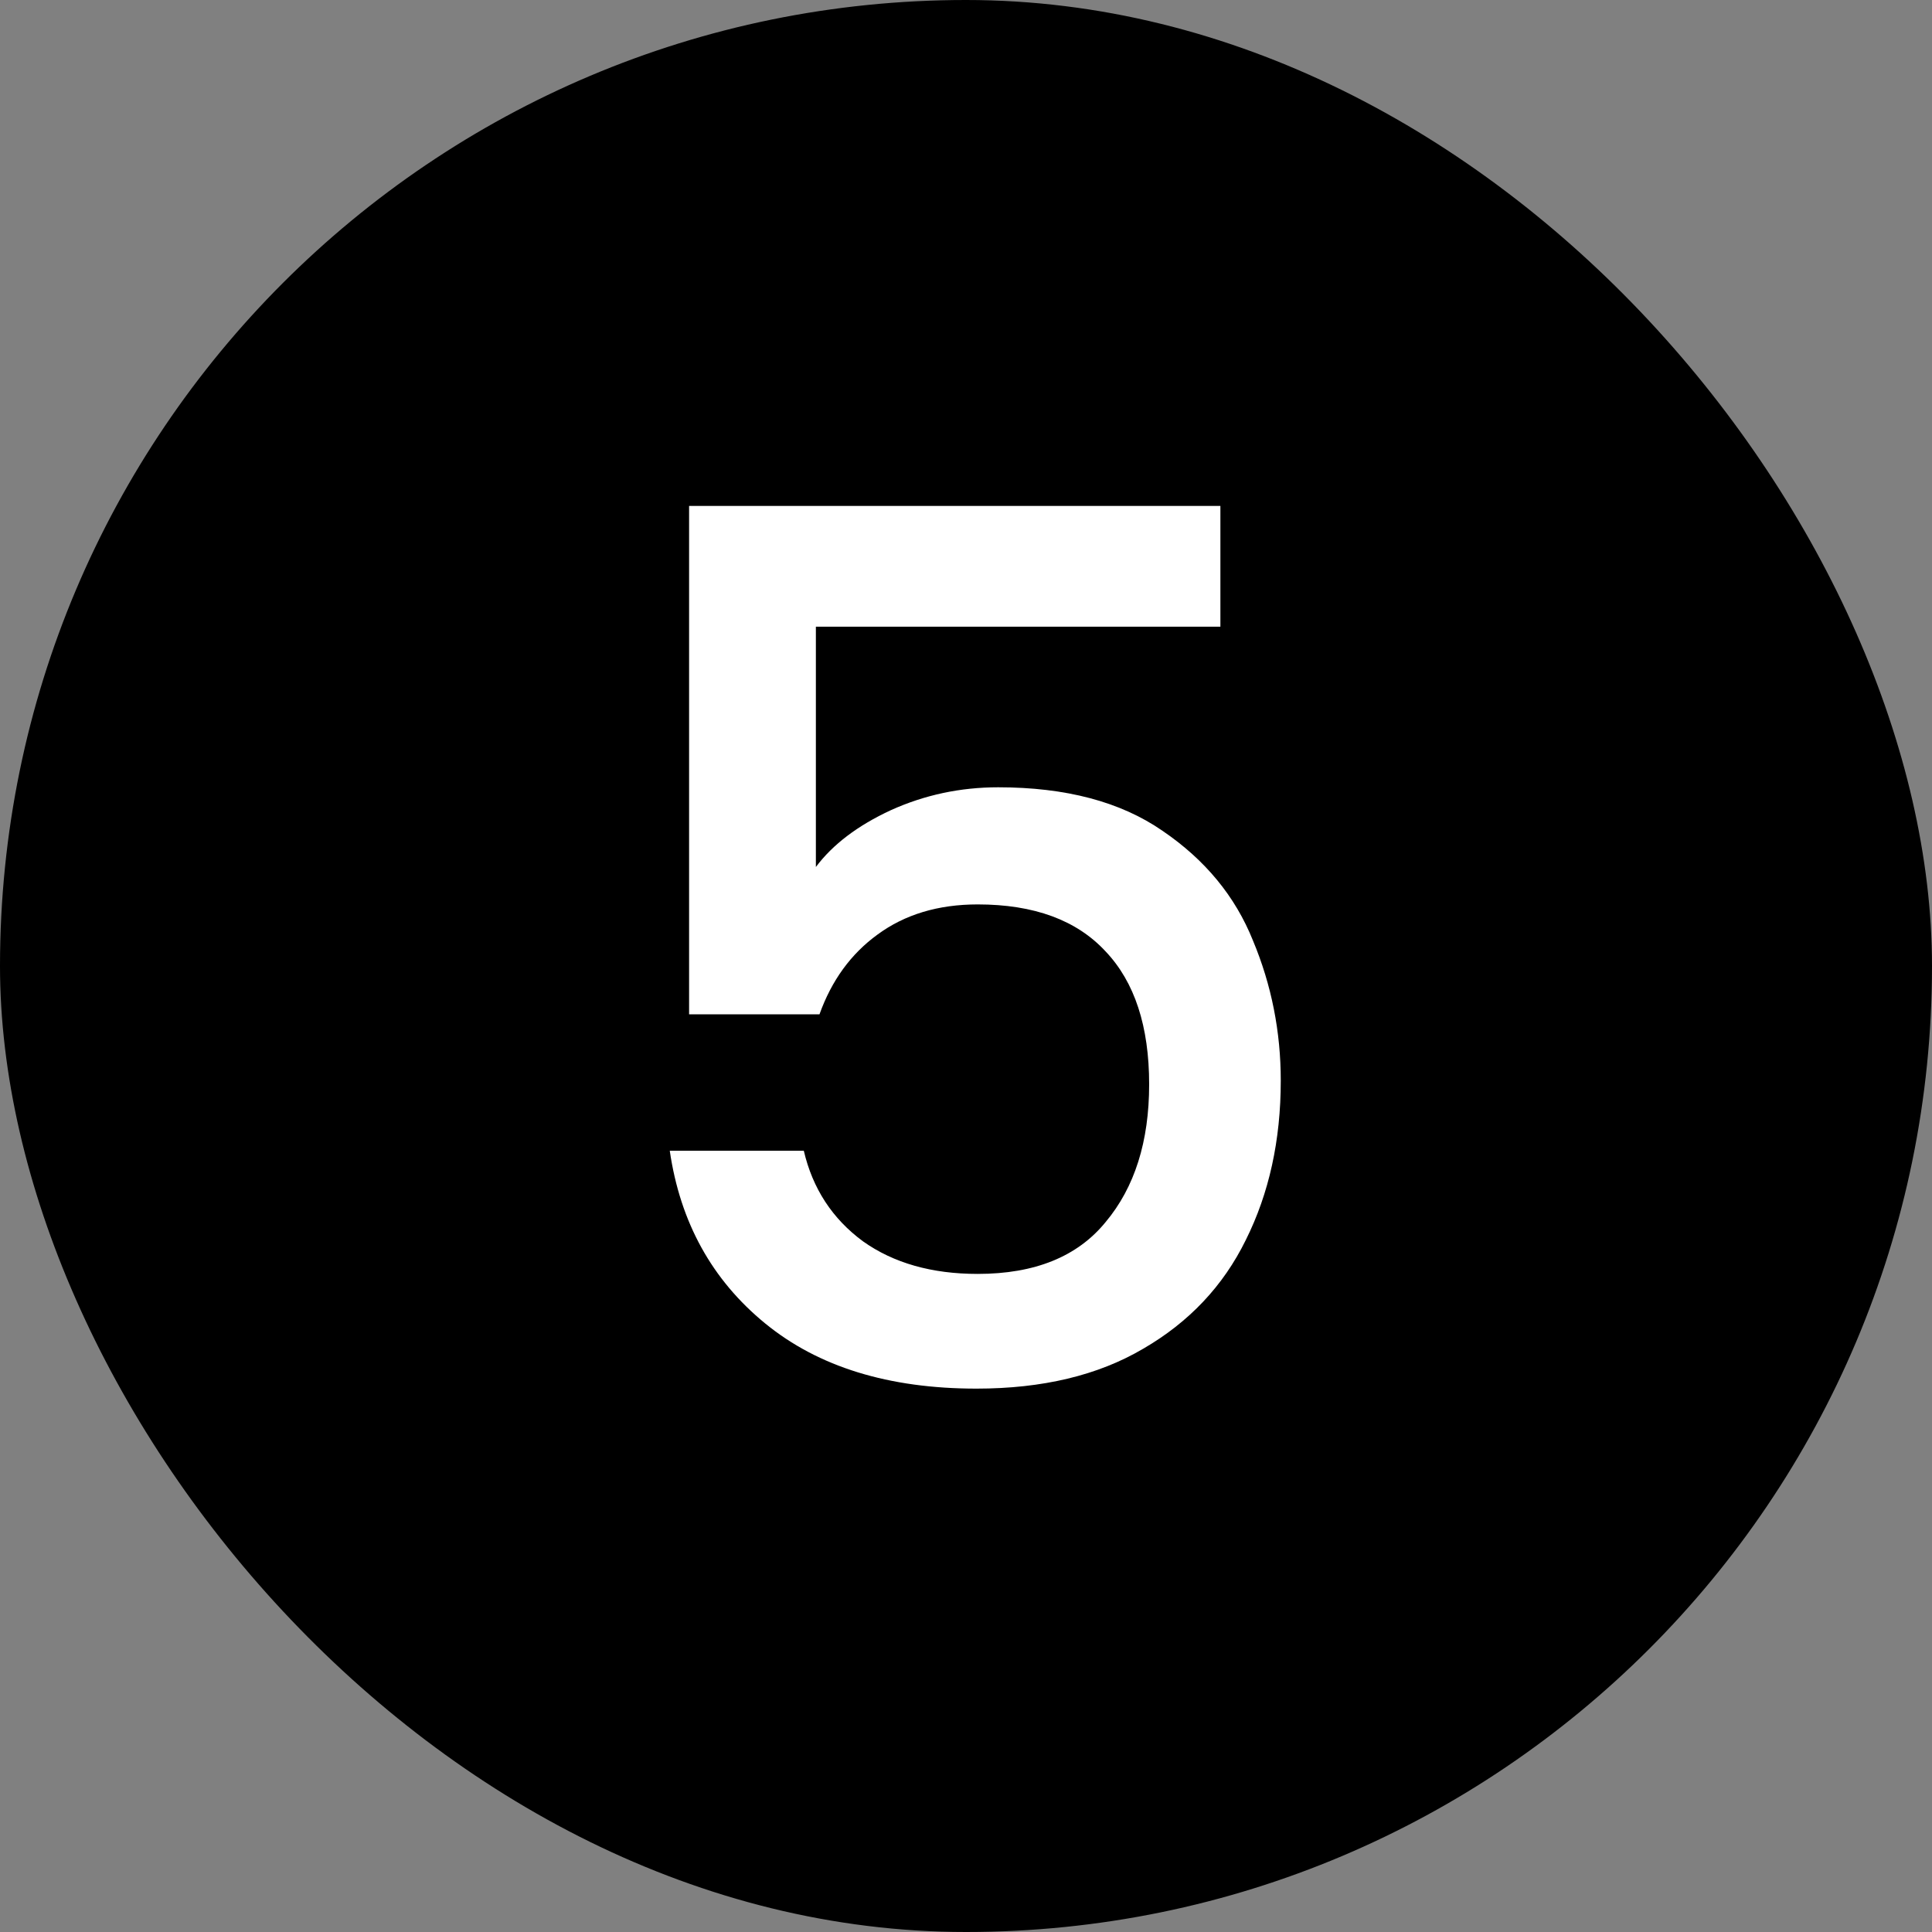
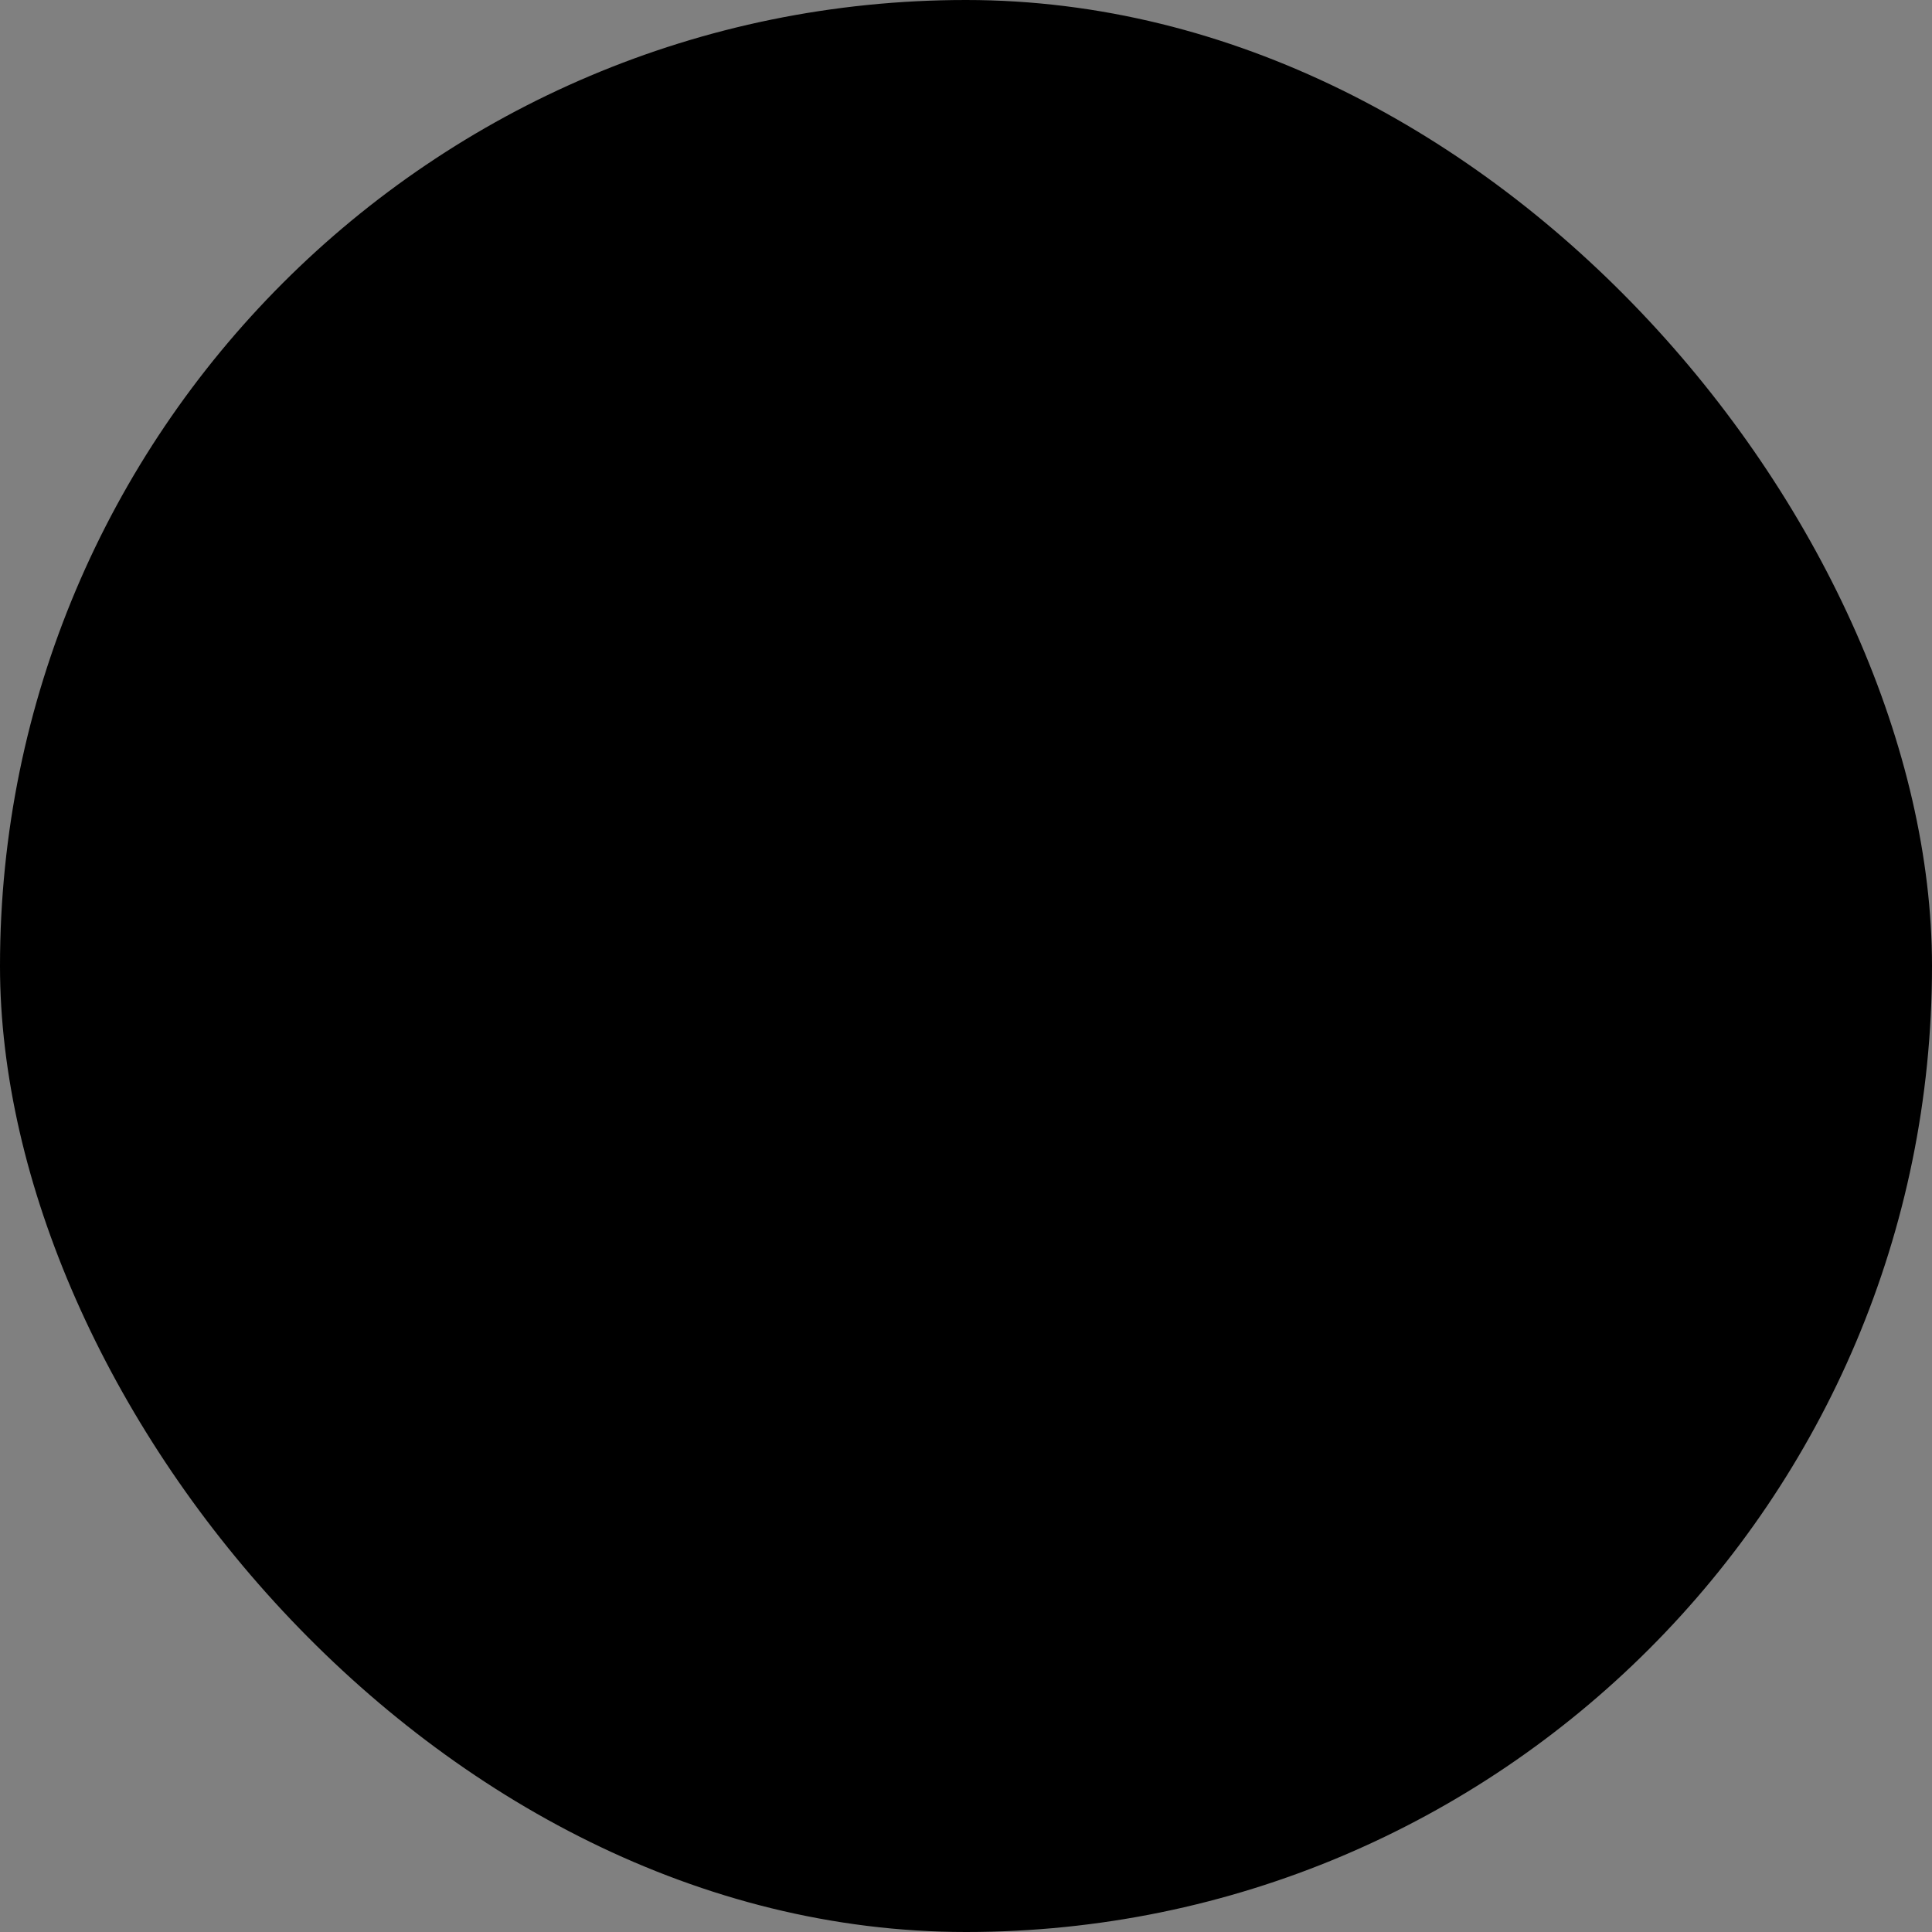
<svg xmlns="http://www.w3.org/2000/svg" width="64" height="64" viewBox="0 0 64 64" fill="none">
  <rect x="0" y="0" width="64" height="64" fill="#808080" stroke="none" />
  <rect width="64" height="64" rx="32" fill="black" />
-   <path d="M40.427 20.76H27.027V28.72C27.587 27.973 28.413 27.347 29.507 26.84C30.627 26.333 31.813 26.08 33.067 26.08C35.307 26.08 37.12 26.56 38.507 27.52C39.92 28.48 40.92 29.693 41.507 31.16C42.12 32.627 42.427 34.173 42.427 35.8C42.427 37.773 42.04 39.533 41.267 41.08C40.52 42.6 39.387 43.8 37.867 44.68C36.373 45.56 34.533 46 32.347 46C29.44 46 27.107 45.28 25.347 43.84C23.587 42.4 22.533 40.493 22.187 38.12H26.627C26.92 39.373 27.573 40.373 28.587 41.12C29.6 41.84 30.867 42.2 32.387 42.2C34.28 42.2 35.693 41.627 36.627 40.48C37.587 39.333 38.067 37.813 38.067 35.92C38.067 34 37.587 32.533 36.627 31.52C35.667 30.48 34.253 29.96 32.387 29.96C31.08 29.96 29.973 30.293 29.067 30.96C28.187 31.6 27.547 32.48 27.147 33.6H22.827V16.76H40.427V20.76Z" fill="white" />
</svg>